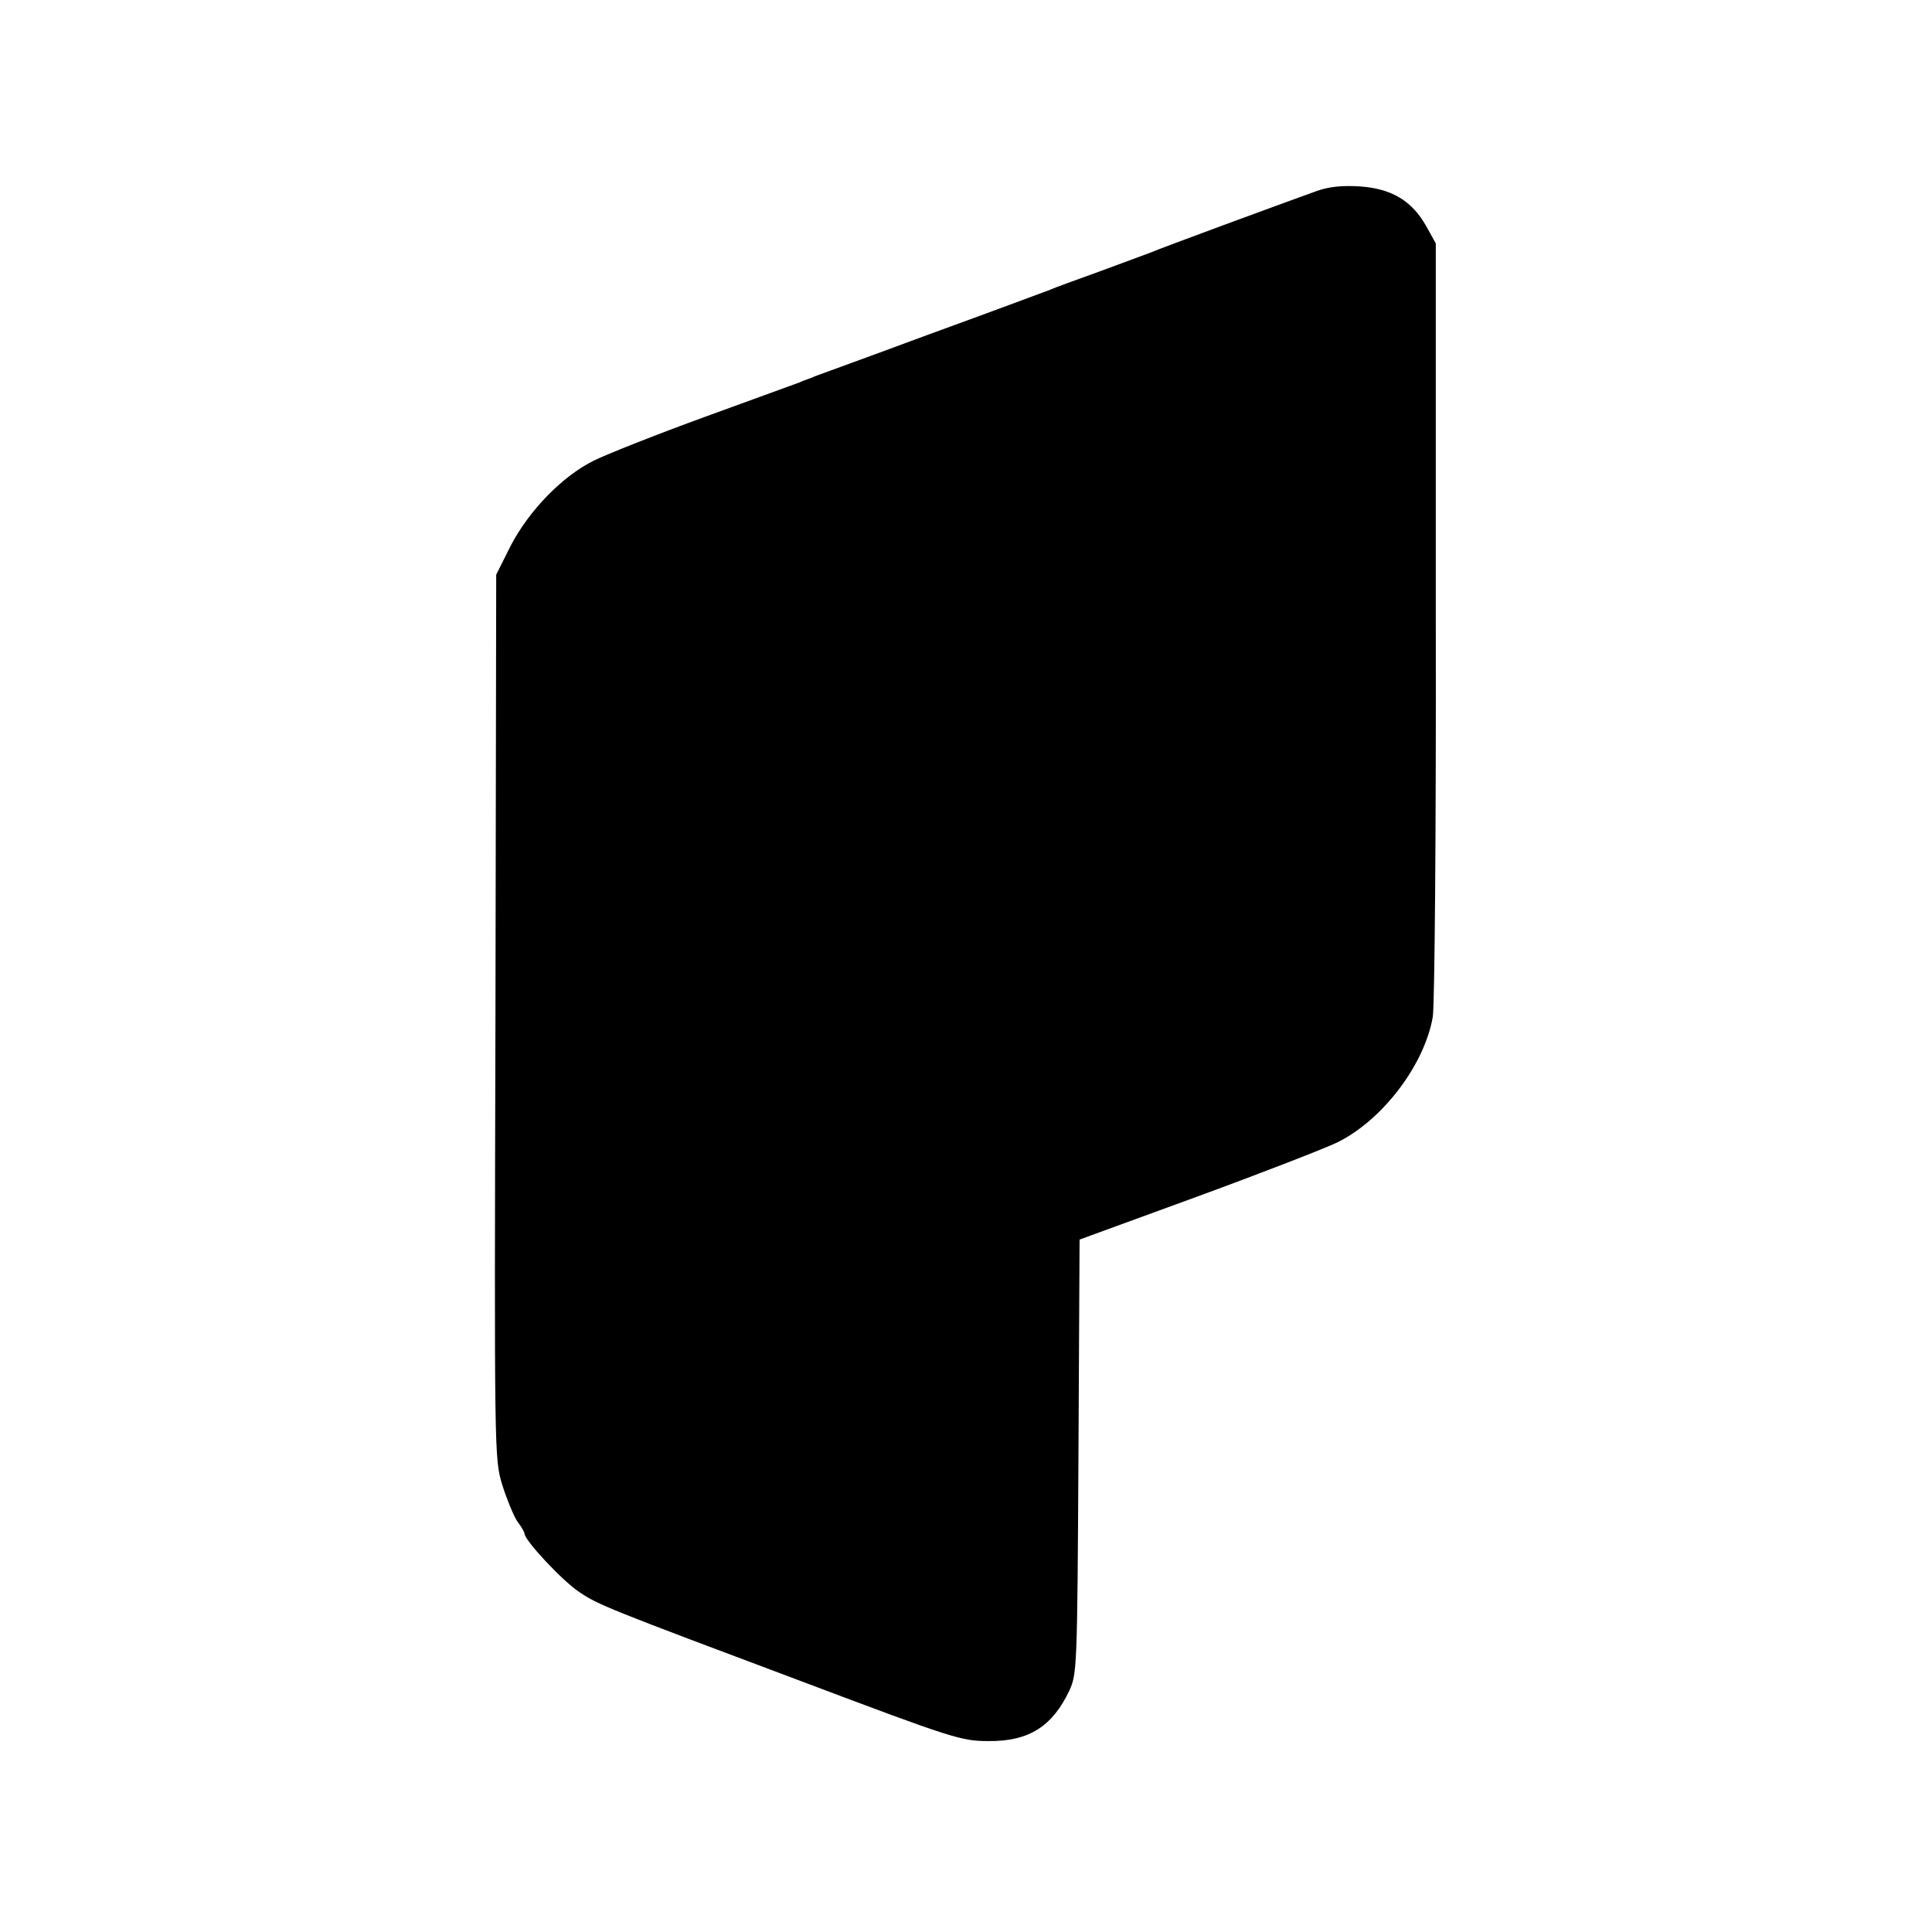
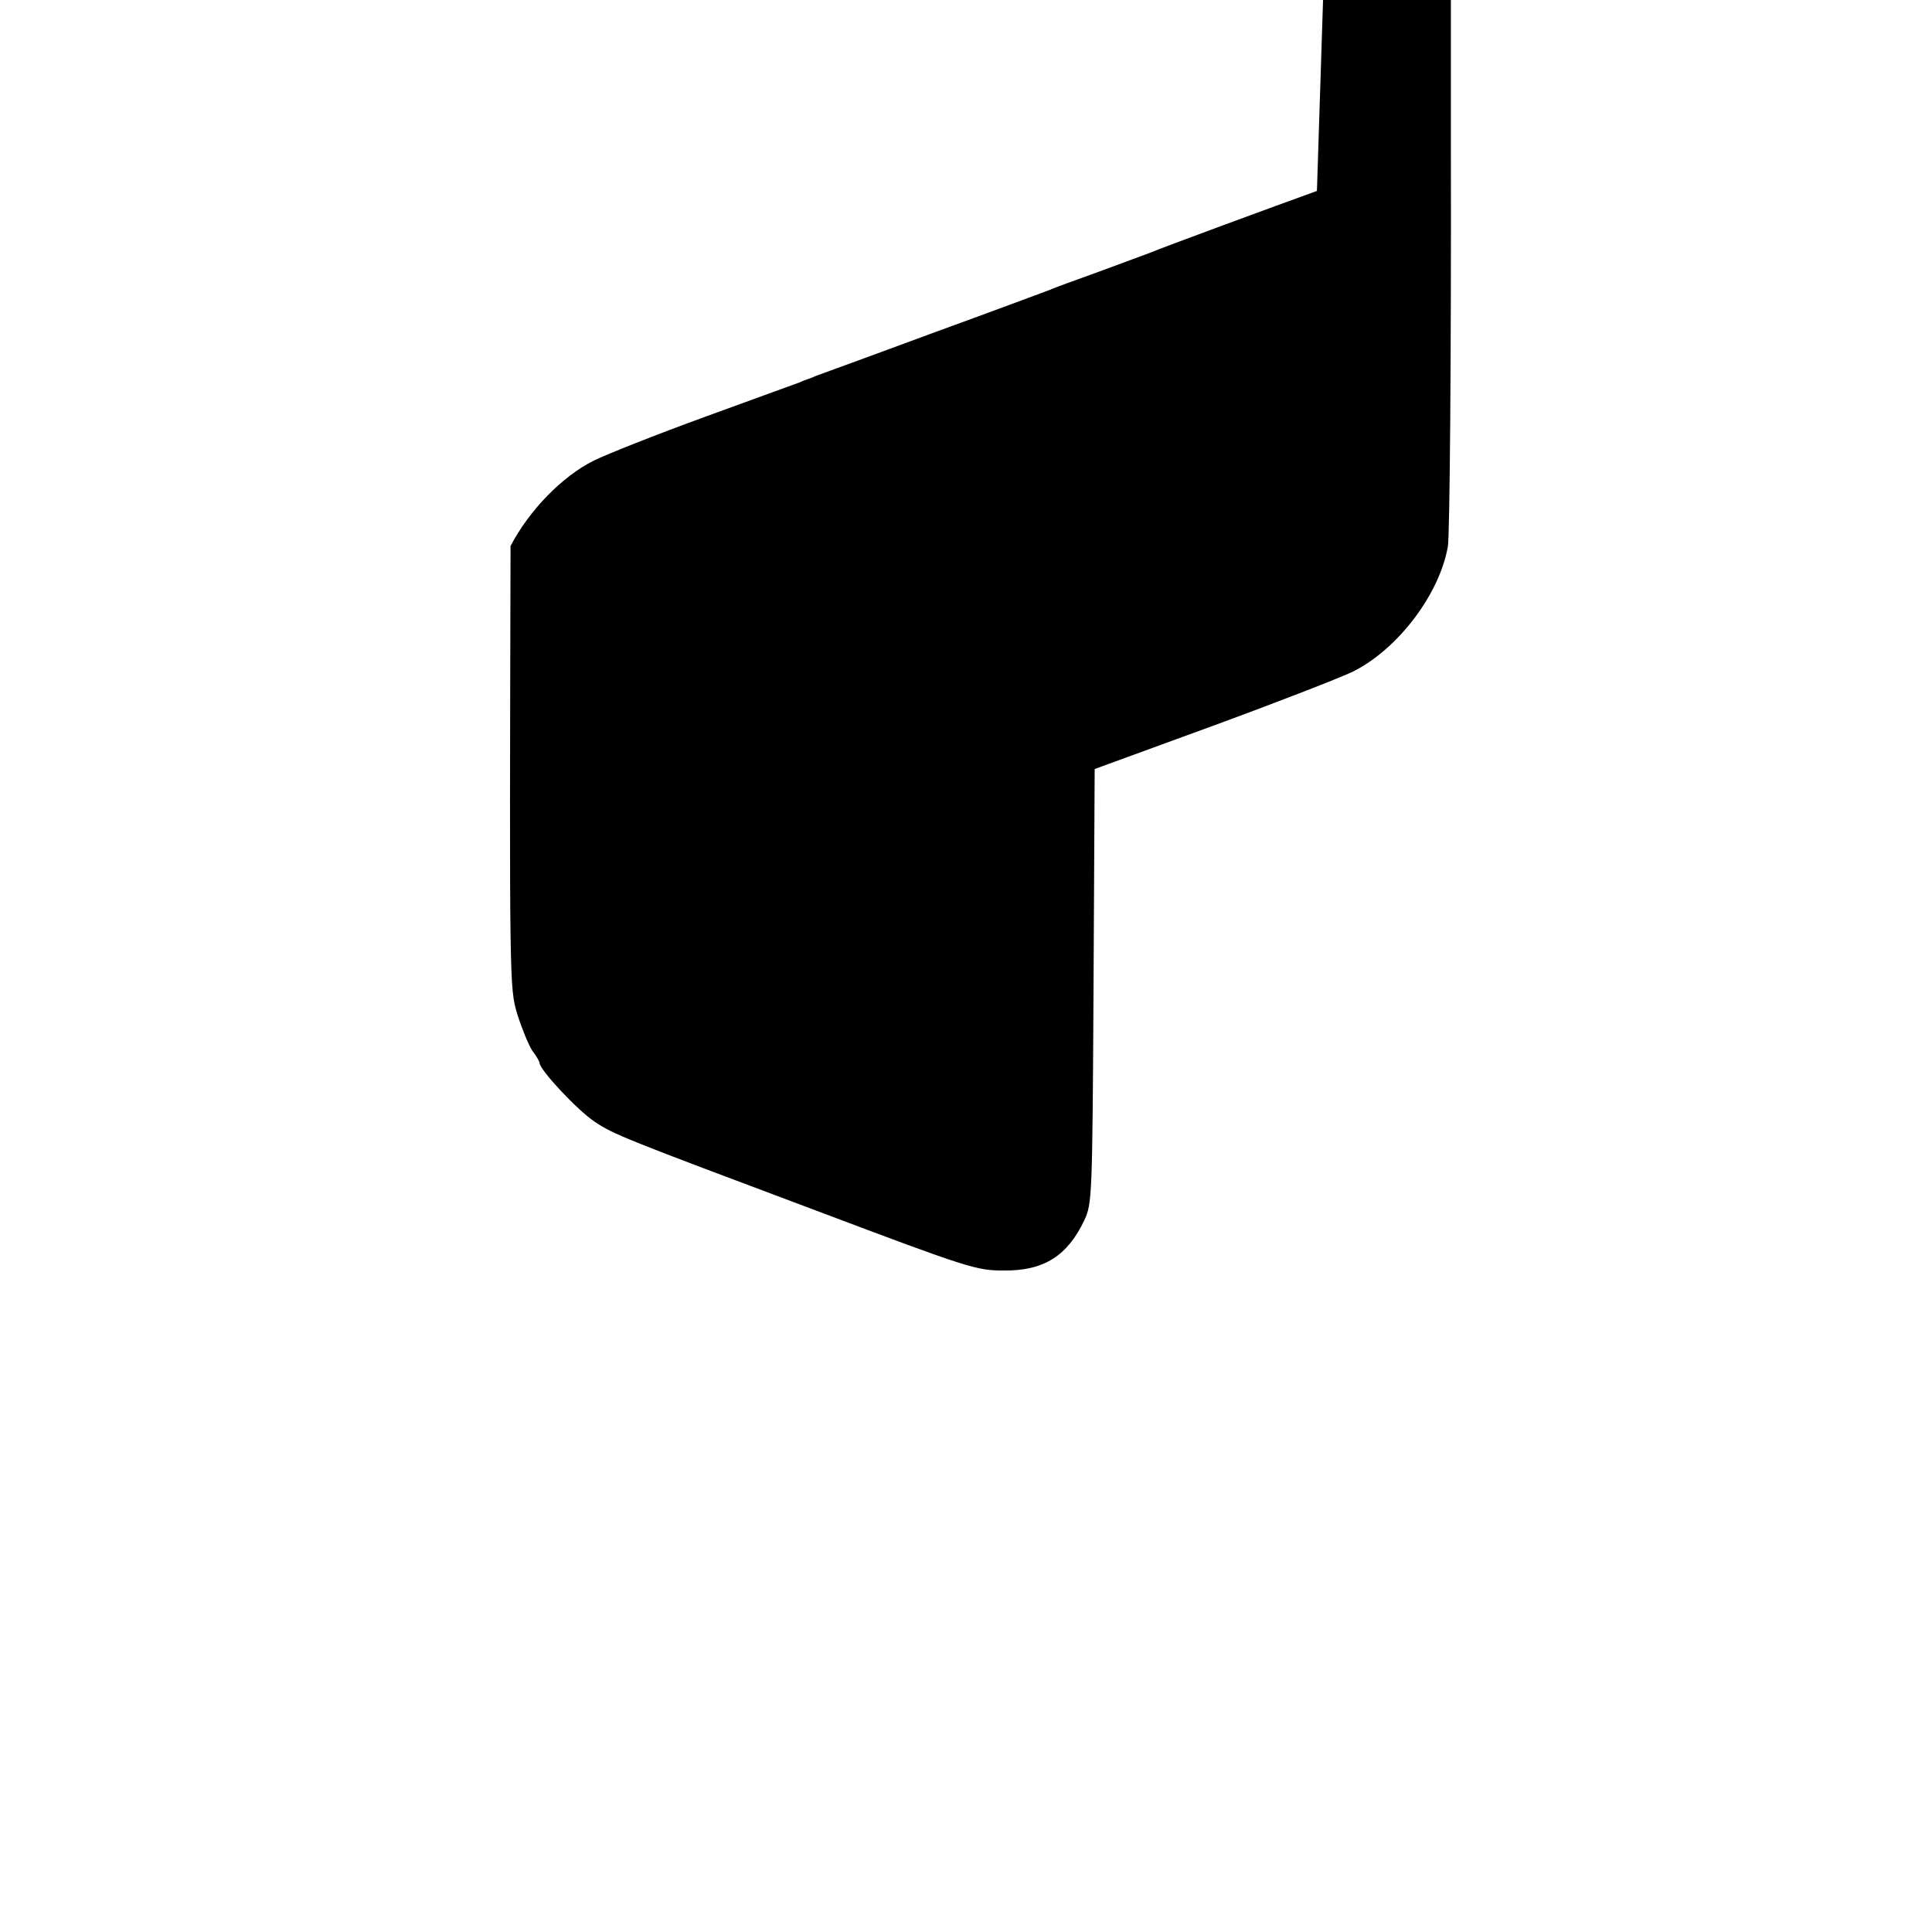
<svg xmlns="http://www.w3.org/2000/svg" version="1.0" width="512pt" height="512pt" viewBox="0 0 512 512" preserveAspectRatio="xMidYMid meet">
  <g transform="translate(0,512) scale(0.1,-0.1)" fill="#000000" stroke="none">
-     <path d="M3490 4614 c-103 -37 -418 -153 -440 -163 -14 -5 -75 -28 -135 -50 -61 -22 -122 -44 -135 -50 -14 -5 -155 -58 -315 -116 -159 -59 -297 -109 -305 -112 -8 -4 -17 -7 -20 -8 -3 -1 -12 -4 -20 -8 -8 -3 -121 -44 -250 -91 -129 -47 -263 -100 -297 -117 -84 -42 -171 -132 -220 -226 l-38 -76 -2 -1171 c-3 -1165 -3 -1171 18 -1241 12 -38 30 -82 40 -97 11 -14 19 -29 19 -32 0 -18 100 -125 145 -155 50 -34 78 -45 590 -237 403 -152 423 -158 495 -158 107 -1 169 39 214 134 20 44 21 60 24 620 l3 575 312 114 c172 63 339 128 372 144 119 59 230 205 252 332 5 28 9 500 8 1050 l0 1000 -25 45 c-38 68 -92 100 -176 106 -48 3 -83 -1 -114 -12z" />
+     <path d="M3490 4614 c-103 -37 -418 -153 -440 -163 -14 -5 -75 -28 -135 -50 -61 -22 -122 -44 -135 -50 -14 -5 -155 -58 -315 -116 -159 -59 -297 -109 -305 -112 -8 -4 -17 -7 -20 -8 -3 -1 -12 -4 -20 -8 -8 -3 -121 -44 -250 -91 -129 -47 -263 -100 -297 -117 -84 -42 -171 -132 -220 -226 c-3 -1165 -3 -1171 18 -1241 12 -38 30 -82 40 -97 11 -14 19 -29 19 -32 0 -18 100 -125 145 -155 50 -34 78 -45 590 -237 403 -152 423 -158 495 -158 107 -1 169 39 214 134 20 44 21 60 24 620 l3 575 312 114 c172 63 339 128 372 144 119 59 230 205 252 332 5 28 9 500 8 1050 l0 1000 -25 45 c-38 68 -92 100 -176 106 -48 3 -83 -1 -114 -12z" />
  </g>
</svg>